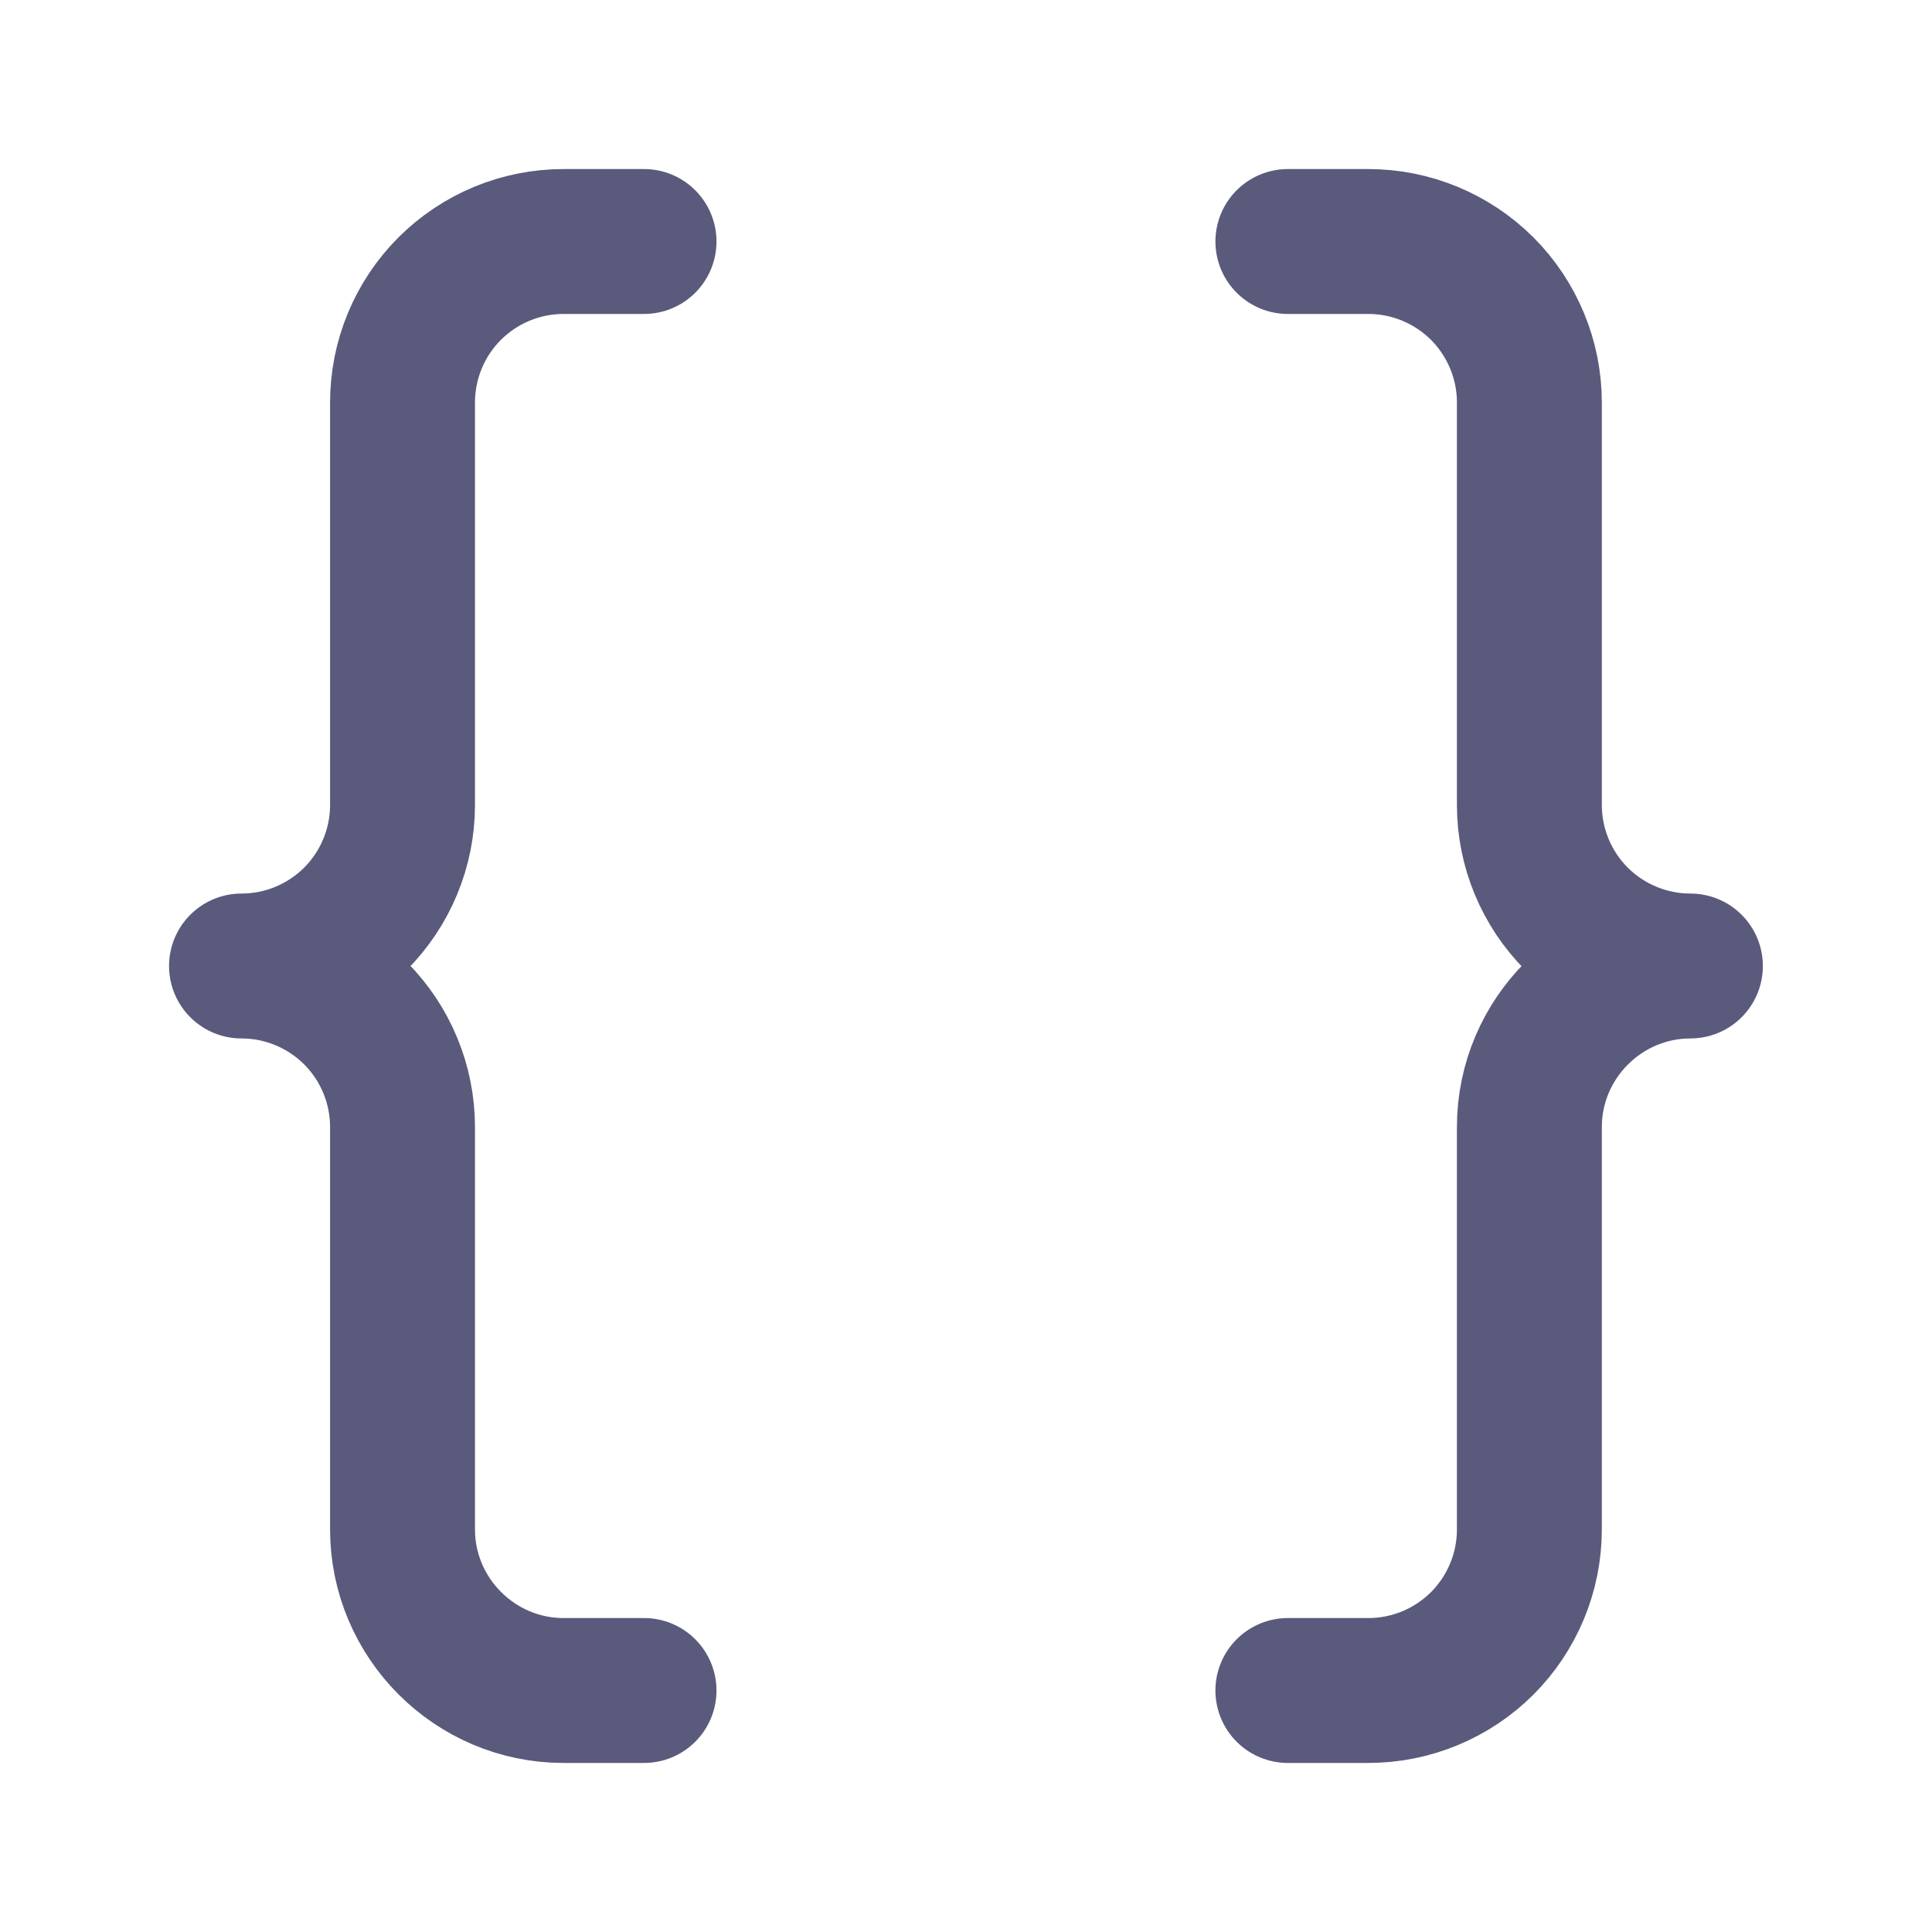
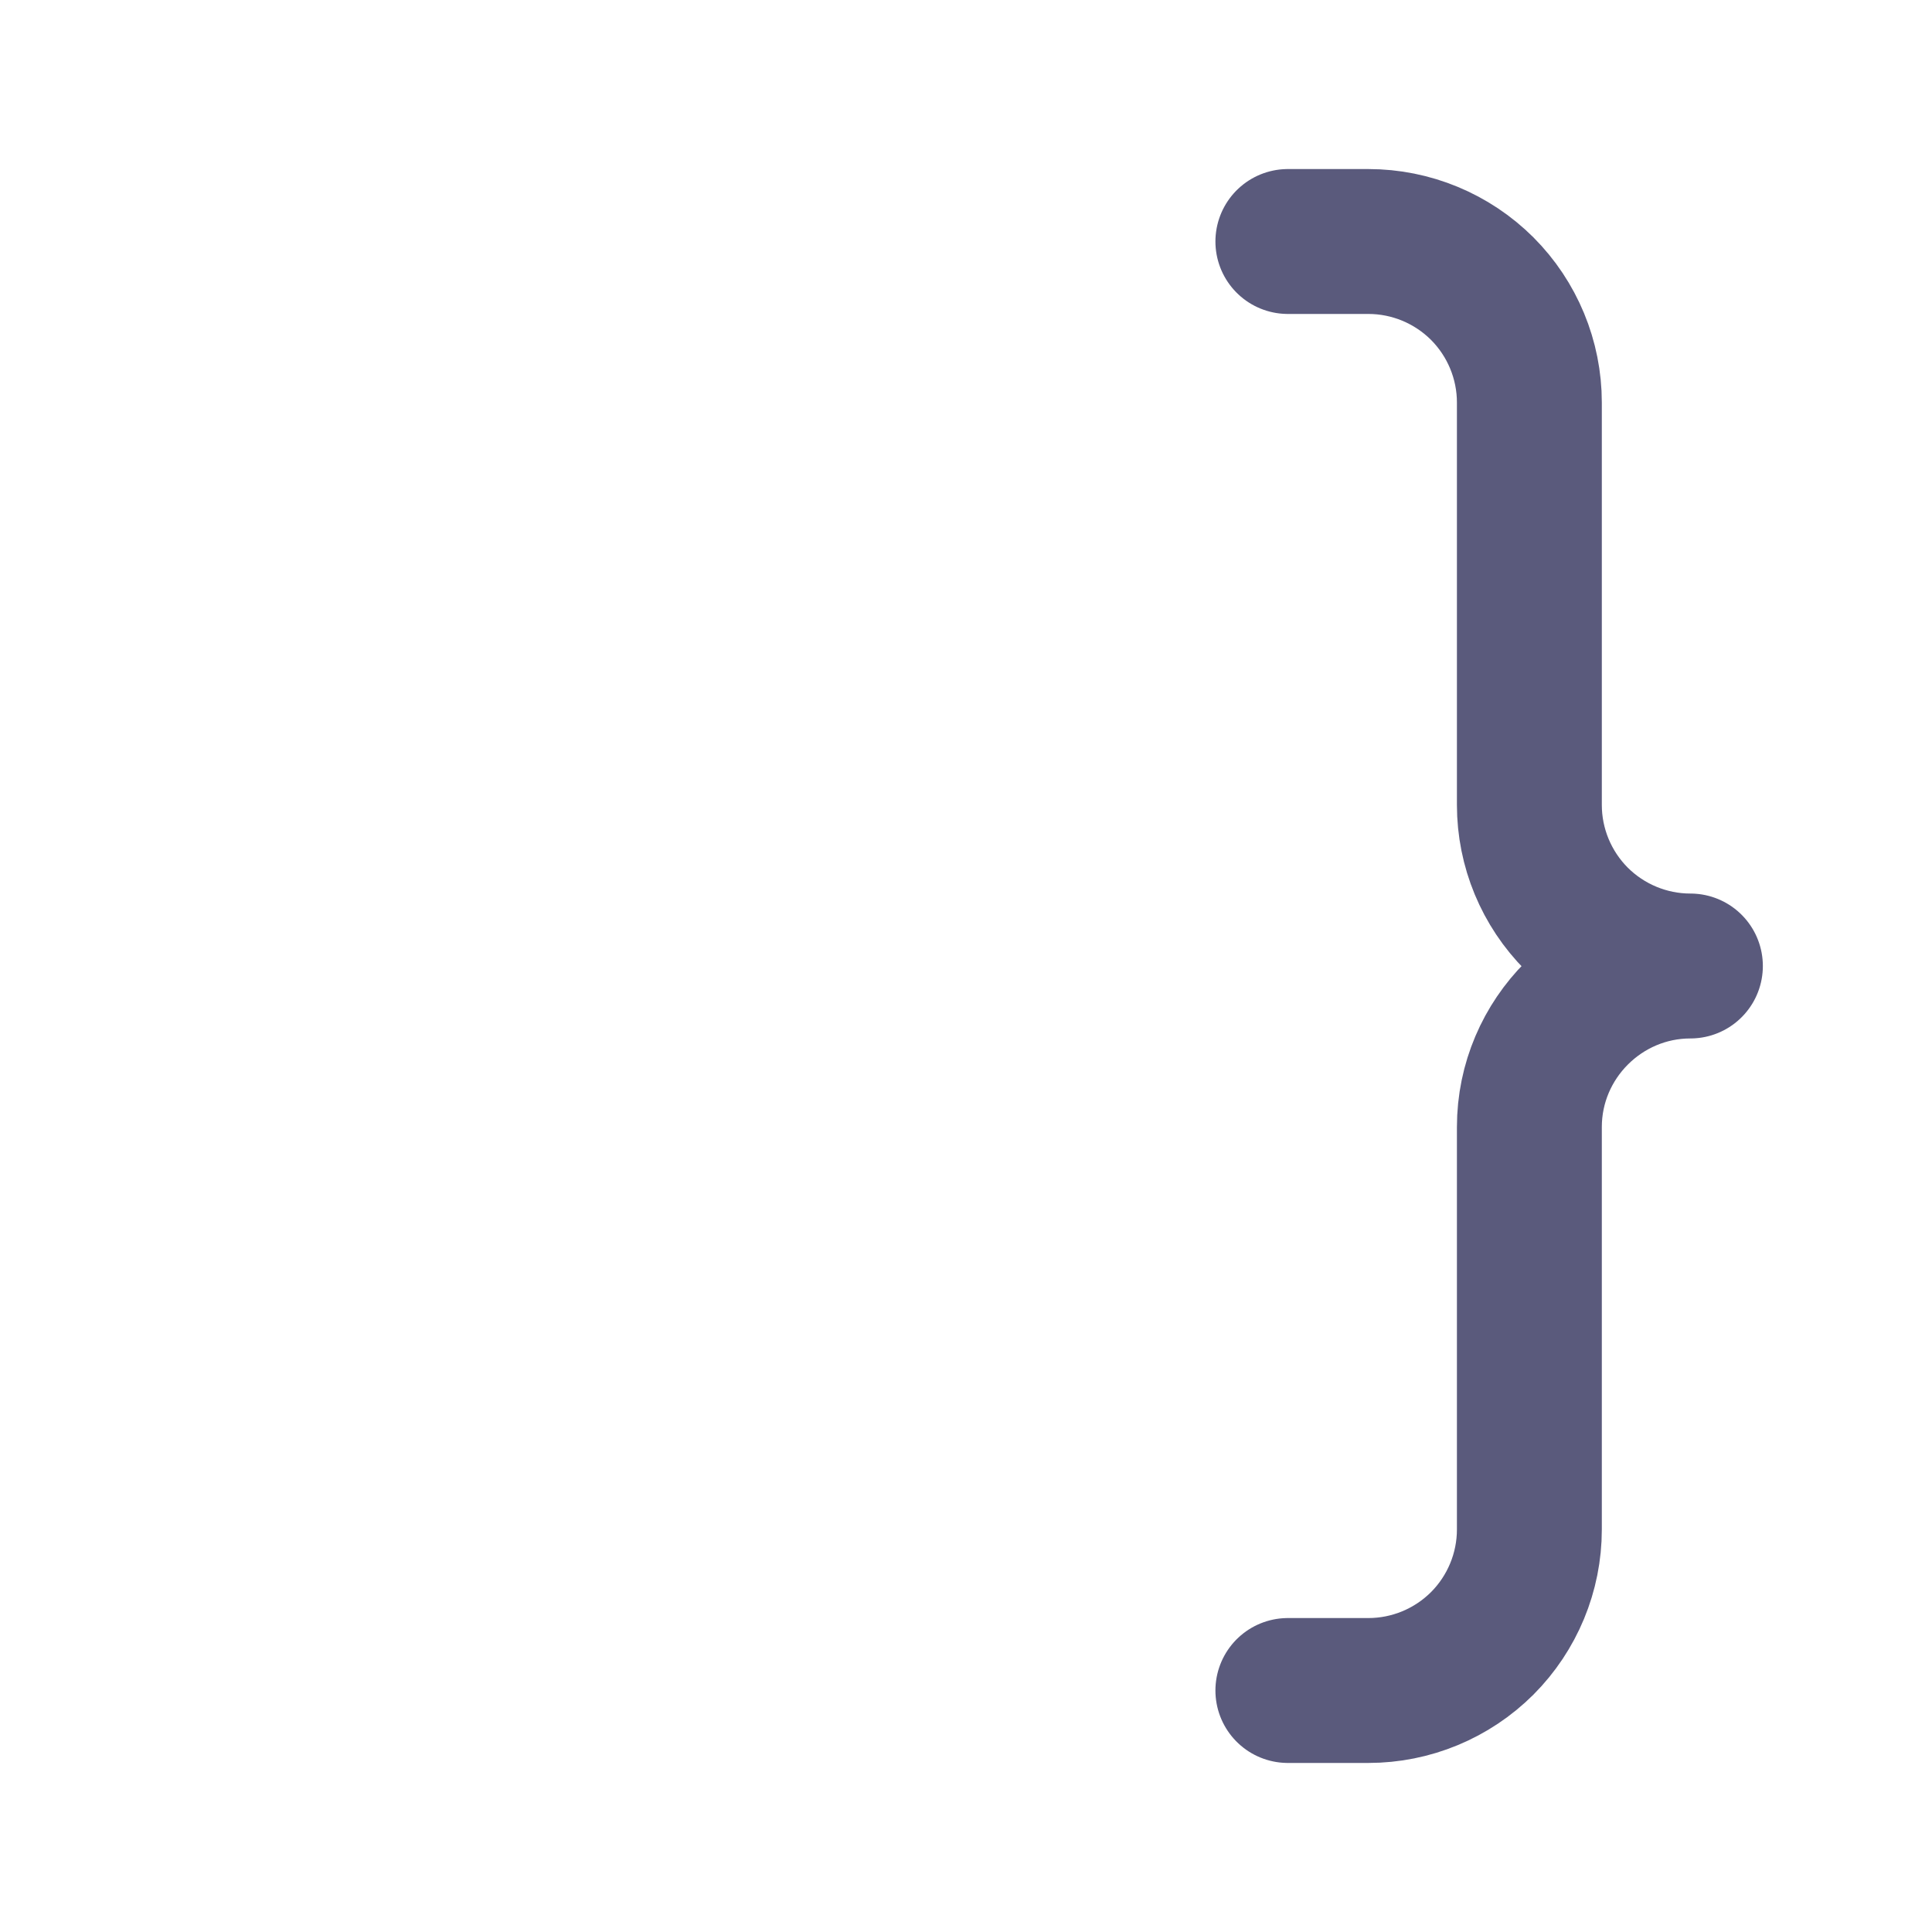
<svg xmlns="http://www.w3.org/2000/svg" width="20" height="20" viewBox="0 0 20 20" fill="none">
  <g clip-path="url(#clip0_485_8725)">
-     <path d="M6.667 2.5H5.833C5.391 2.5 4.967 2.676 4.655 2.988C4.342 3.301 4.167 3.725 4.167 4.167V8.333C4.167 8.775 3.991 9.199 3.679 9.512C3.366 9.824 2.942 10 2.5 10C2.942 10 3.366 10.176 3.679 10.488C3.991 10.801 4.167 11.225 4.167 11.667V15.833C4.167 16.75 4.917 17.5 5.833 17.5H6.667" stroke="#5A5A7C" stroke-width="1.5" stroke-linecap="round" stroke-linejoin="round" />
    <path d="M13.332 17.5H14.165C14.607 17.5 15.031 17.324 15.344 17.012C15.656 16.699 15.832 16.275 15.832 15.833V11.667C15.832 10.75 16.582 10 17.499 10C17.057 10 16.633 9.824 16.32 9.512C16.008 9.199 15.832 8.775 15.832 8.333V4.167C15.832 3.725 15.656 3.301 15.344 2.988C15.031 2.676 14.607 2.5 14.165 2.5H13.332" stroke="#5A5A7C" stroke-width="1.5" stroke-linecap="round" stroke-linejoin="round" />
  </g>
  <defs>
    <clipPath id="clip0_485_8725">
      <rect width="20" height="20" fill="white" />
    </clipPath>
  </defs>
</svg>